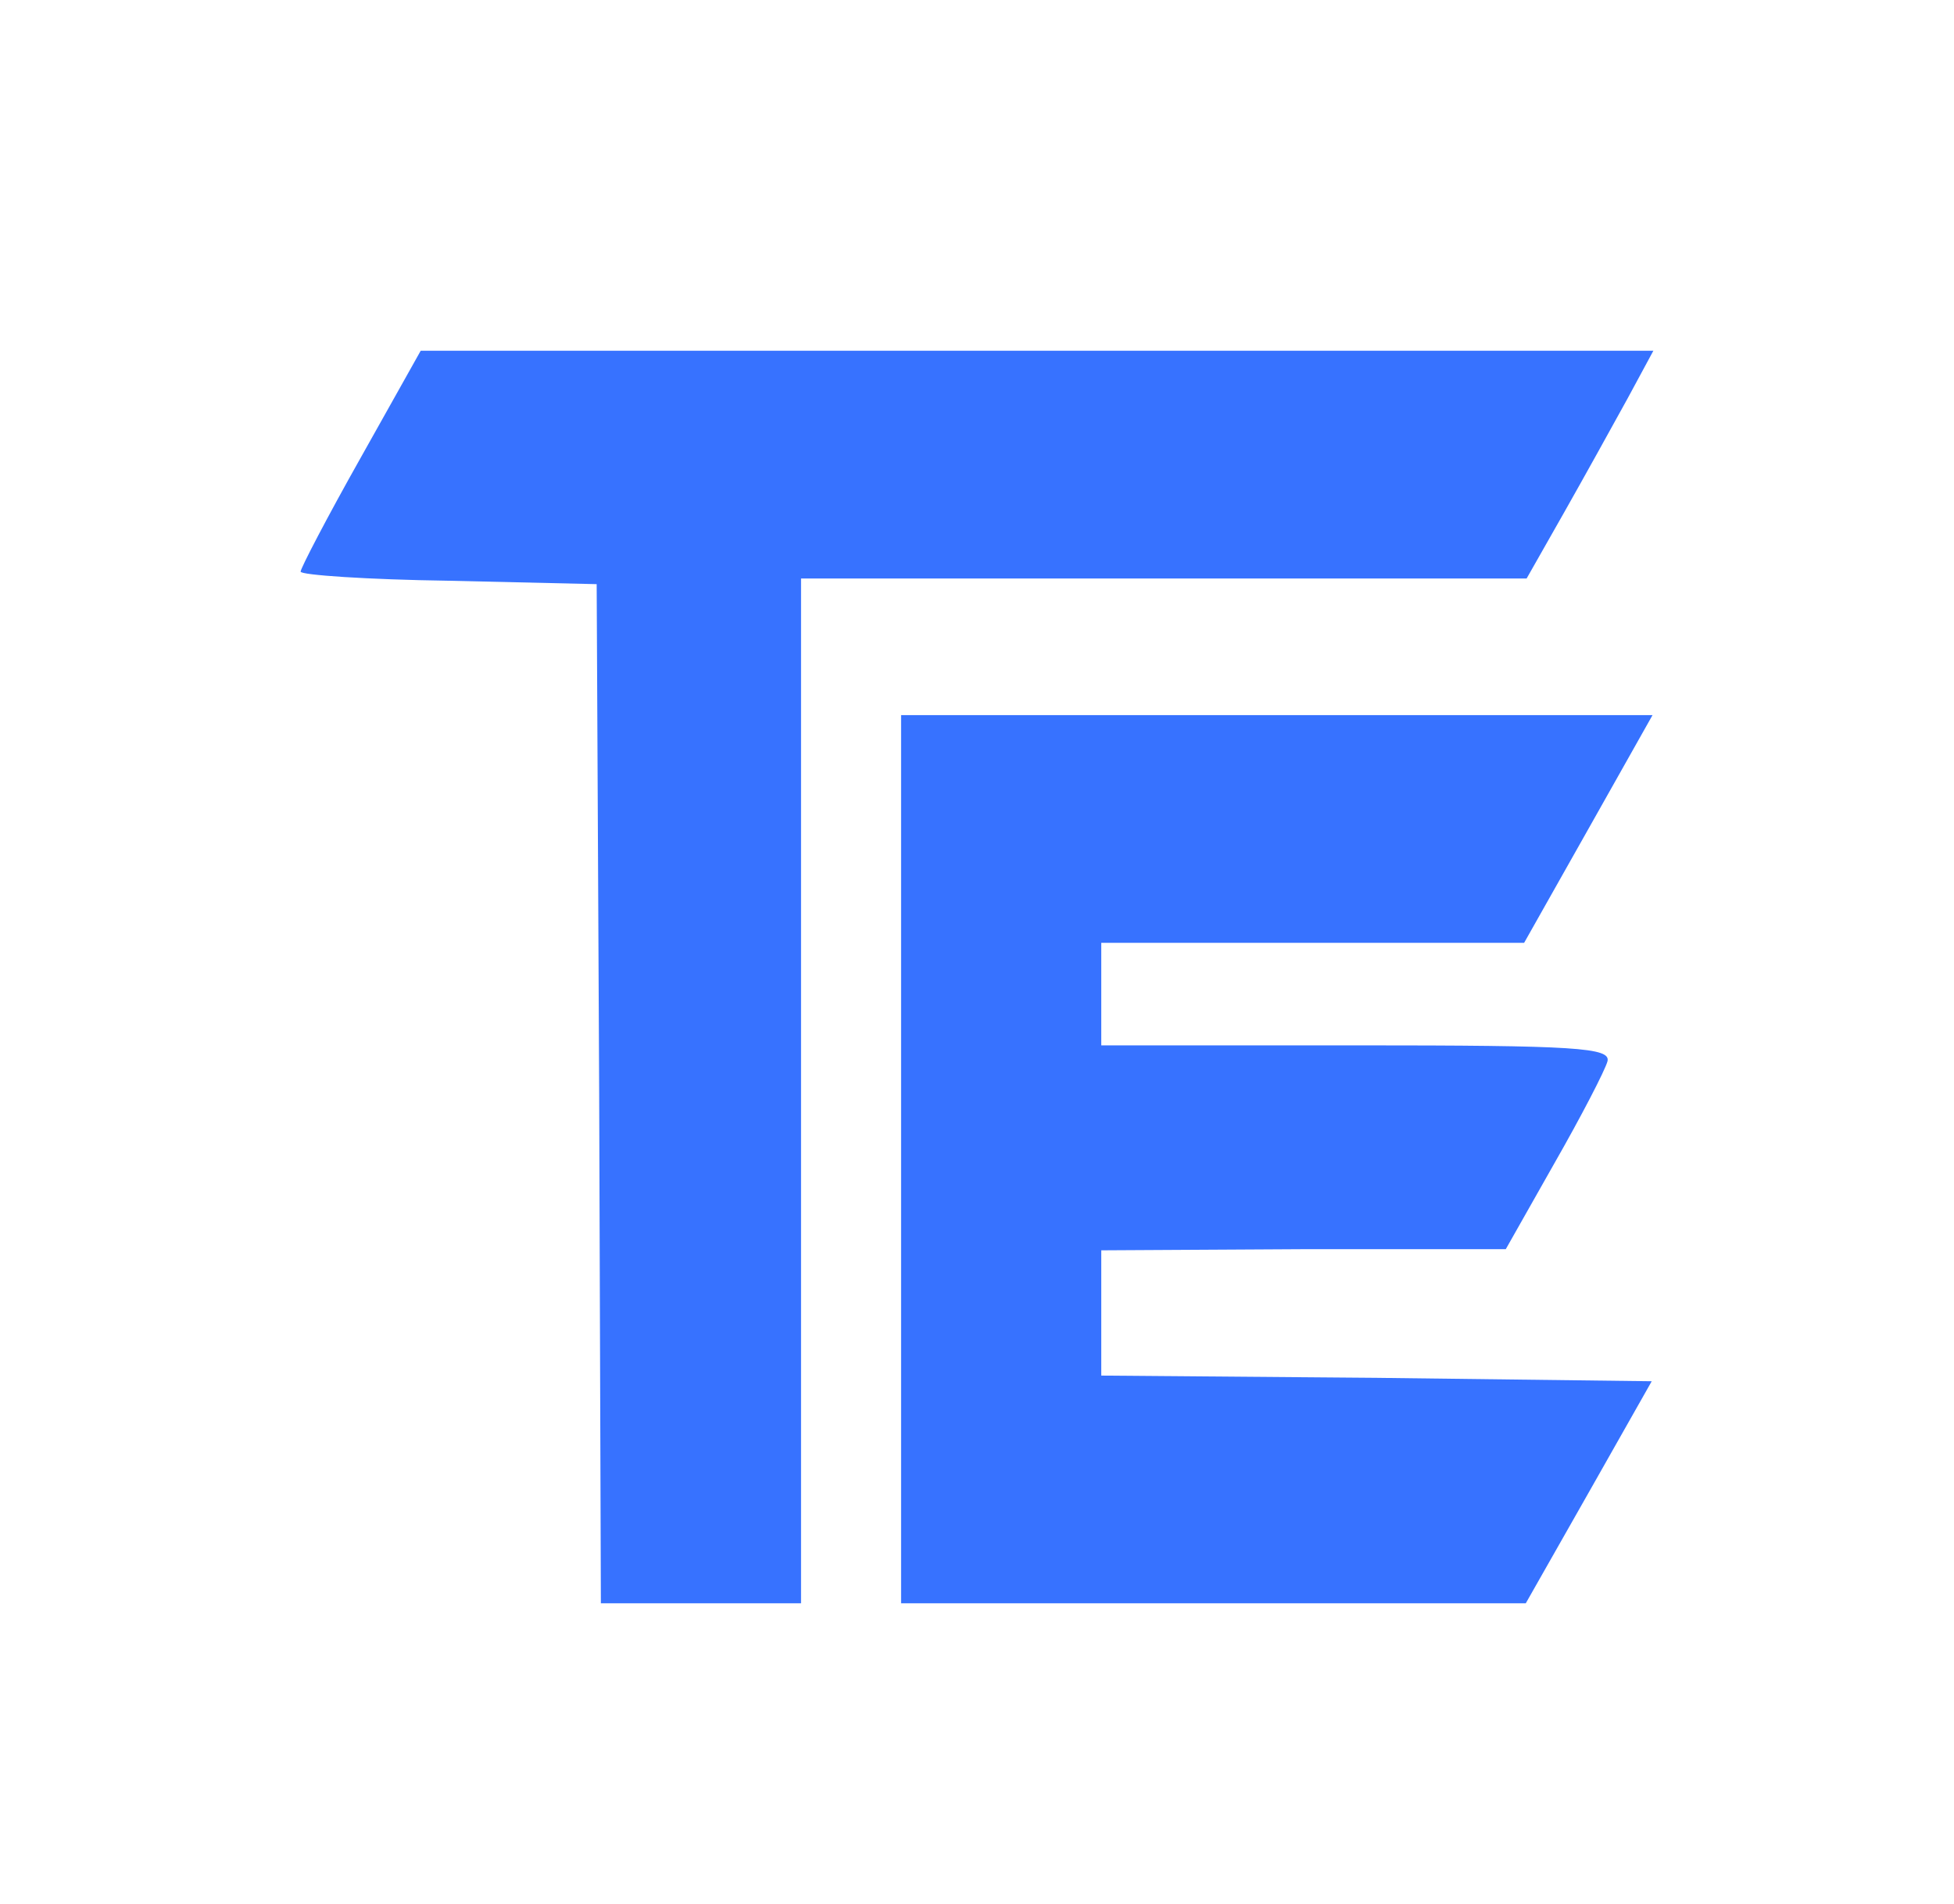
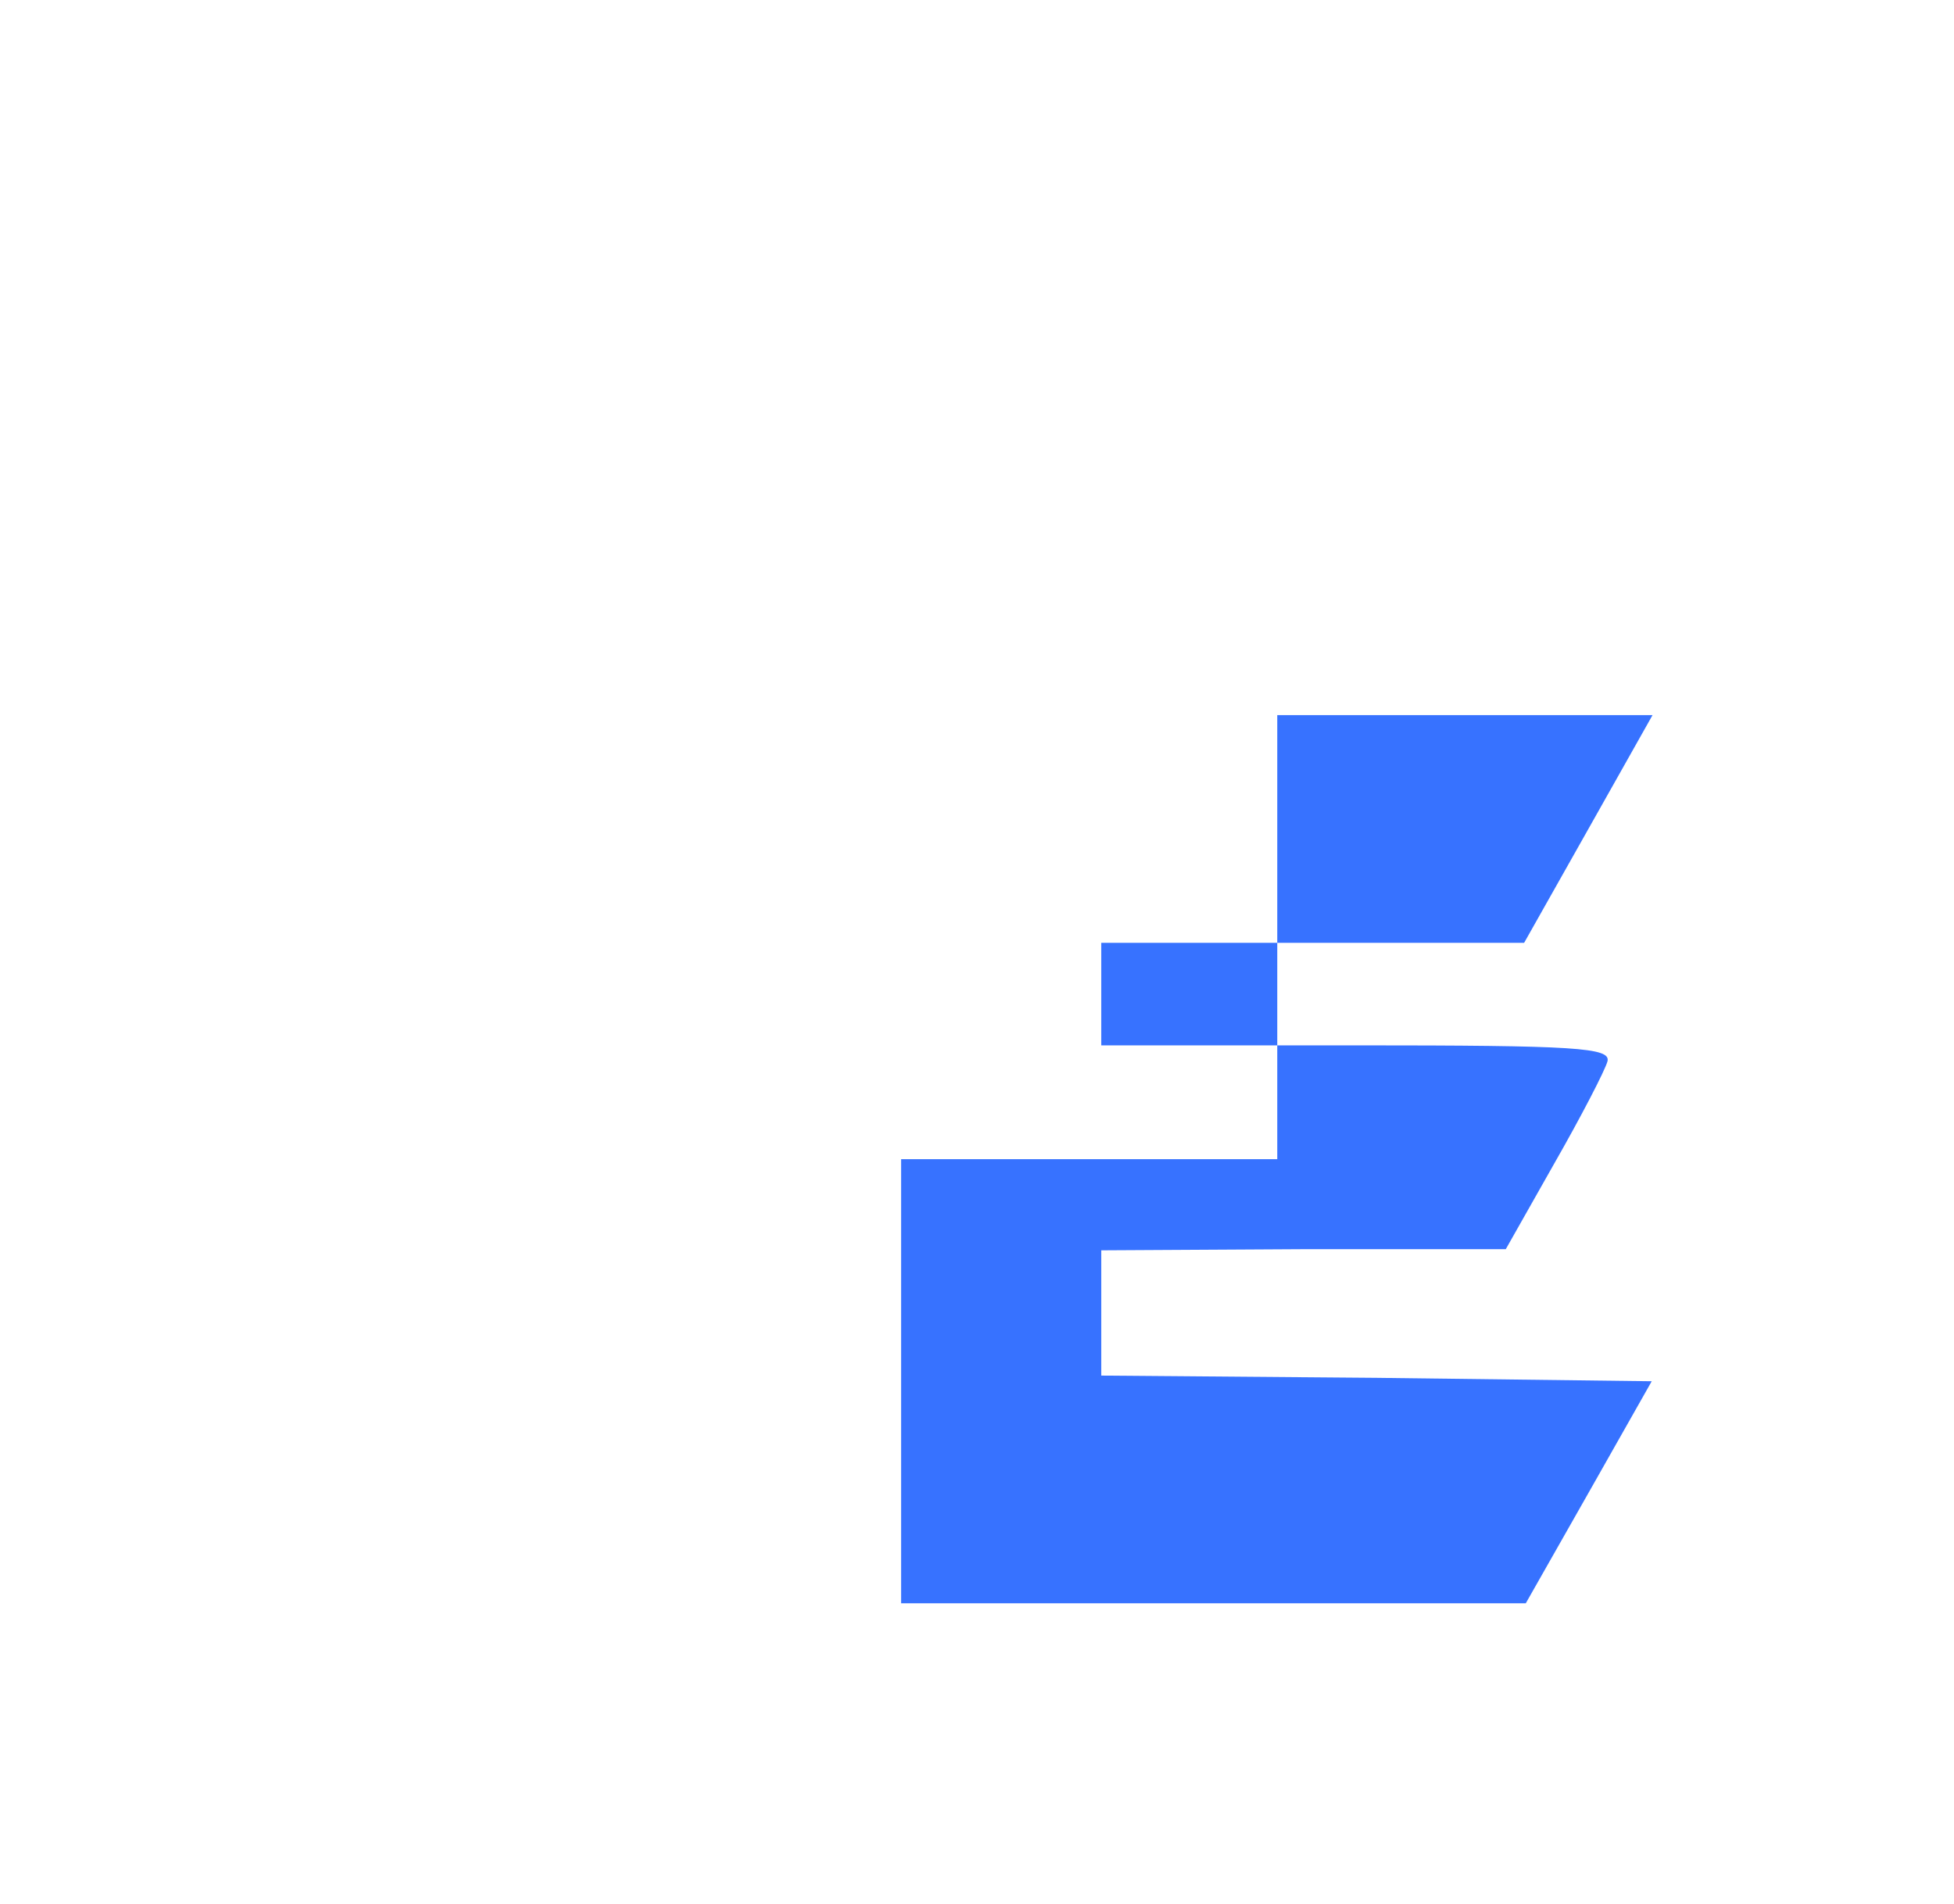
<svg xmlns="http://www.w3.org/2000/svg" width="39" height="38" viewBox="0 0 39 38" fill="none">
-   <path d="M7.199 9.136C6.533 10.318 6 11.341 6 11.409C6 11.477 7.332 11.568 8.963 11.591L11.909 11.659L11.959 21.818L11.993 32H13.99H15.988V21.773V11.546H23.229H30.47L31.219 10.227C31.618 9.523 32.184 8.5 32.484 7.955L33 7H20.698H8.397L7.199 9.136Z" fill="#3772FF" />
-   <path d="M17.985 23.136V32H24.227H30.453L31.718 29.773L32.967 27.568L27.474 27.5L21.98 27.455V26.205V24.955L26.025 24.932H30.054L31.019 23.227C31.552 22.296 32.035 21.364 32.084 21.182C32.151 20.909 31.452 20.864 27.074 20.864H21.98V19.841V18.818H26.208H30.42L31.702 16.546L32.983 14.273H25.493H17.985V23.136Z" fill="#3772FF" />
+   <path d="M17.985 23.136V32H24.227H30.453L31.718 29.773L32.967 27.568L27.474 27.5L21.98 27.455V26.205V24.955L26.025 24.932H30.054L31.019 23.227C31.552 22.296 32.035 21.364 32.084 21.182C32.151 20.909 31.452 20.864 27.074 20.864H21.98V19.841V18.818H26.208H30.42L31.702 16.546L32.983 14.273H25.493V23.136Z" fill="#3772FF" />
</svg>